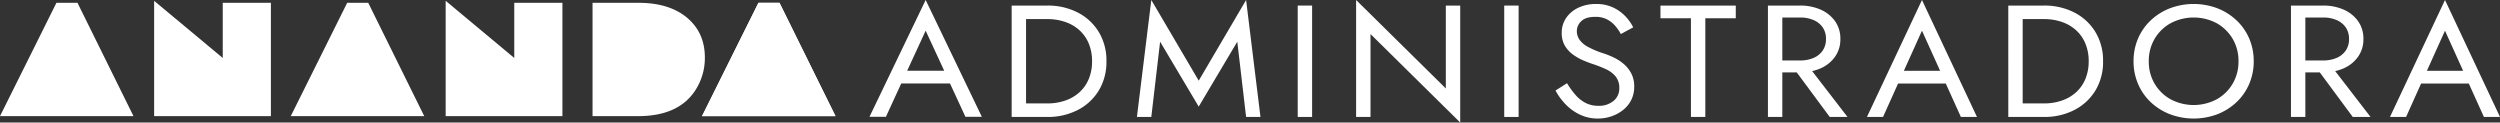
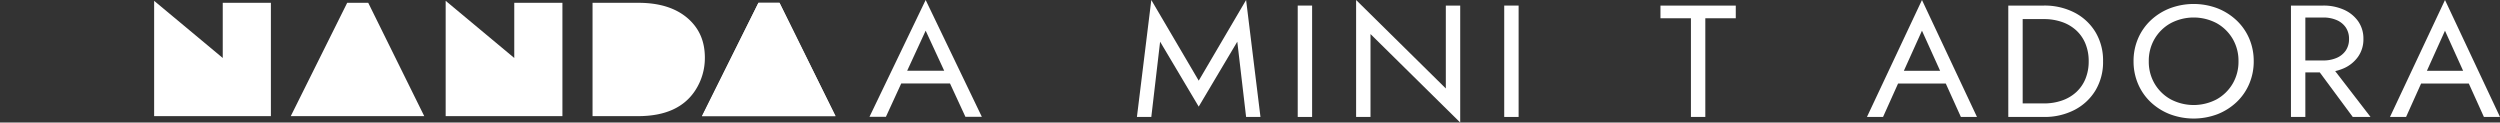
<svg xmlns="http://www.w3.org/2000/svg" id="Grupo_5" data-name="Grupo 5" width="870" height="42.635" viewBox="0 0 870 42.635">
  <rect x="0" y="0" width="870" height="42.635" fill="#333333" stroke="none" />
  <defs>
    <clipPath id="clip-path">
      <rect id="Retângulo_7" data-name="Retângulo 7" width="870" height="42.635" fill="#fff" />
    </clipPath>
  </defs>
  <path id="Caminho_19" data-name="Caminho 19" d="M208.844,10.676l6.452,13.94H202.41Zm0-10.676L189.289,40.656h5.719l5.341-11.616h16.965l5.369,11.616H228.4Z" transform="translate(113.286 0)" fill="#fff" />
  <g id="Grupo_4" data-name="Grupo 4" transform="translate(0 0)">
    <g id="Grupo_3" data-name="Grupo 3" clip-path="url(#clip-path)">
-       <path id="Caminho_20" data-name="Caminho 20" d="M225.036,39.97h-5.007V1.212h5.007Zm-2.239,0V35.264h9.6a18.893,18.893,0,0,0,6.36-1.026,14.11,14.11,0,0,0,4.949-2.935,12.956,12.956,0,0,0,3.181-4.623,15.845,15.845,0,0,0,1.12-6.091,15.843,15.843,0,0,0-1.12-6.09,12.963,12.963,0,0,0-3.181-4.624,14.134,14.134,0,0,0-4.949-2.935,18.933,18.933,0,0,0-6.36-1.024h-9.6V1.212h9.6A22.649,22.649,0,0,1,243.06,3.647a18.342,18.342,0,0,1,7.3,6.783,19.136,19.136,0,0,1,2.65,10.16,19.129,19.129,0,0,1-2.65,10.16,18.32,18.32,0,0,1-7.3,6.783A22.631,22.631,0,0,1,232.4,39.97Z" transform="translate(132.03 0.727)" fill="#fff" />
      <path id="Caminho_21" data-name="Caminho 21" d="M252.278,40.7h-5.007L252.278,0l16.5,28.073L285.266,0l5,40.7h-5L282.2,14.507,268.773,37.1,255.342,14.507Z" transform="translate(148.377 0)" fill="#fff" />
      <rect id="Retângulo_5" data-name="Retângulo 5" width="5.007" height="38.758" transform="translate(451.607 1.939)" fill="#fff" />
      <path id="Caminho_22" data-name="Caminho 22" d="M331.17,1.938v40.7L299.951,11.849V40.7h-5.007V0l31.219,30.785V1.938Z" transform="translate(176.984 0)" fill="#fff" />
      <rect id="Retângulo_6" data-name="Retângulo 6" width="5.007" height="38.758" transform="translate(523.47 1.939)" fill="#fff" />
-       <path id="Caminho_23" data-name="Caminho 23" d="M345.292,32.537a11.9,11.9,0,0,0,3.5,2.768,9.551,9.551,0,0,0,4.419,1,7.86,7.86,0,0,0,5.3-1.717,5.506,5.506,0,0,0,2-4.375,6.267,6.267,0,0,0-1.3-4.152,9.6,9.6,0,0,0-3.386-2.52,42.085,42.085,0,0,0-4.447-1.744q-1.534-.5-3.418-1.3a18.117,18.117,0,0,1-3.594-2.048,10.259,10.259,0,0,1-2.8-3.074,8.594,8.594,0,0,1-1.09-4.483,9.009,9.009,0,0,1,1.53-5.151,10.446,10.446,0,0,1,4.242-3.571,14.119,14.119,0,0,1,6.186-1.3,13.519,13.519,0,0,1,5.861,1.19A14.351,14.351,0,0,1,362.581,5.1,15.65,15.65,0,0,1,365.349,9l-4.3,2.325a16,16,0,0,0-1.944-2.824,9.625,9.625,0,0,0-2.856-2.27,8.709,8.709,0,0,0-4.094-.885q-3.358,0-4.89,1.522a4.7,4.7,0,0,0-1.53,3.407,5.306,5.306,0,0,0,.883,2.962,8.4,8.4,0,0,0,2.975,2.547,31.2,31.2,0,0,0,5.683,2.354,29.69,29.69,0,0,1,3.475,1.438,15.456,15.456,0,0,1,3.386,2.243,11.121,11.121,0,0,1,2.565,3.266,9.728,9.728,0,0,1,1,4.568,10.078,10.078,0,0,1-1.03,4.6,10.448,10.448,0,0,1-2.827,3.49,13.361,13.361,0,0,1-4.064,2.214,14.568,14.568,0,0,1-4.742.776,14.305,14.305,0,0,1-6.215-1.357,16.946,16.946,0,0,1-5.007-3.6,21.541,21.541,0,0,1-3.506-4.791l4.007-2.547a28.877,28.877,0,0,0,2.975,4.1" transform="translate(203.006 0.519)" fill="#fff" />
      <path id="Caminho_24" data-name="Caminho 24" d="M361.136,1.211h26.212V5.64h-10.6V39.969h-5.008V5.64h-10.6Z" transform="translate(216.703 0.727)" fill="#fff" />
-       <path id="Caminho_25" data-name="Caminho 25" d="M389.518,39.971h-5.007V1.213h5.007Zm-2.237-38.76H395.7a17.311,17.311,0,0,1,7.157,1.413,12.057,12.057,0,0,1,5.007,4.013,10.4,10.4,0,0,1,1.856,6.2,10.418,10.418,0,0,1-1.856,6.173,11.973,11.973,0,0,1-5.007,4.043,17.336,17.336,0,0,1-7.157,1.411h-8.423V20.314H395.7a11.6,11.6,0,0,0,4.683-.886,7.325,7.325,0,0,0,3.181-2.547,6.921,6.921,0,0,0,1.147-4.042A6.928,6.928,0,0,0,403.568,8.8a7.325,7.325,0,0,0-3.181-2.547,11.655,11.655,0,0,0-4.683-.886h-8.423Zm10.191,19.657,14.727,19.1h-6.186l-14.138-19.1Z" transform="translate(230.729 0.727)" fill="#fff" />
      <path id="Caminho_26" data-name="Caminho 26" d="M418.242,26.079l-.472,1L411.645,40.7h-5.6L425.193,0l19.143,40.7h-5.6l-6.007-13.288L432.26,26.3l-7.067-15.615Zm-2.062-1.44h18.26l1.768,4.429H414.413Z" transform="translate(243.653 0)" fill="#fff" />
      <path id="Caminho_27" data-name="Caminho 27" d="M441.794,39.97h-5.007V1.212h5.007Zm-2.238,0V35.264h9.6a18.893,18.893,0,0,0,6.36-1.026,14.111,14.111,0,0,0,4.949-2.935,12.958,12.958,0,0,0,3.181-4.623,15.845,15.845,0,0,0,1.12-6.091,15.843,15.843,0,0,0-1.12-6.09,12.964,12.964,0,0,0-3.181-4.624,14.136,14.136,0,0,0-4.949-2.935,18.933,18.933,0,0,0-6.36-1.024h-9.6V1.212h9.6a22.649,22.649,0,0,1,10.661,2.435,18.342,18.342,0,0,1,7.3,6.783,19.136,19.136,0,0,1,2.65,10.16,19.128,19.128,0,0,1-2.65,10.16,18.32,18.32,0,0,1-7.3,6.783,22.631,22.631,0,0,1-10.661,2.437Z" transform="translate(262.098 0.727)" fill="#fff" />
      <path id="Caminho_28" data-name="Caminho 28" d="M465.59,12.907a18.945,18.945,0,0,1,4.387-6.312,20.657,20.657,0,0,1,6.656-4.208,23.513,23.513,0,0,1,16.642,0A20.744,20.744,0,0,1,499.9,6.595a18.969,18.969,0,0,1,4.389,6.312,19.762,19.762,0,0,1,1.562,7.891,19.8,19.8,0,0,1-1.562,7.861A18.878,18.878,0,0,1,499.9,35a20.689,20.689,0,0,1-6.626,4.208,23.489,23.489,0,0,1-16.642,0A20.6,20.6,0,0,1,469.977,35a18.854,18.854,0,0,1-4.387-6.341,19.806,19.806,0,0,1-1.56-7.861,19.764,19.764,0,0,1,1.56-7.891m5.773,15.7a14.8,14.8,0,0,0,5.567,5.426,17.148,17.148,0,0,0,16.05,0,14.862,14.862,0,0,0,5.539-5.426A15.041,15.041,0,0,0,500.55,20.8a15.047,15.047,0,0,0-2.031-7.808,14.862,14.862,0,0,0-5.539-5.426,17.148,17.148,0,0,0-16.05,0,14.8,14.8,0,0,0-5.567,5.426,15.034,15.034,0,0,0-2.032,7.808,15.028,15.028,0,0,0,2.032,7.807" transform="translate(278.445 0.519)" fill="#fff" />
      <path id="Caminho_29" data-name="Caminho 29" d="M503.273,39.971h-5.007V1.213h5.007Zm-2.237-38.76h8.423a17.31,17.31,0,0,1,7.157,1.413,12.058,12.058,0,0,1,5.007,4.013,10.4,10.4,0,0,1,1.856,6.2,10.417,10.417,0,0,1-1.856,6.173,11.974,11.974,0,0,1-5.007,4.043,17.336,17.336,0,0,1-7.157,1.411h-8.423V20.314h8.423a11.6,11.6,0,0,0,4.683-.886,7.315,7.315,0,0,0,3.181-2.547,6.922,6.922,0,0,0,1.147-4.042A6.929,6.929,0,0,0,517.323,8.8a7.315,7.315,0,0,0-3.181-2.547,11.656,11.656,0,0,0-4.683-.886h-8.423Zm10.191,19.657,14.727,19.1h-6.186l-14.138-19.1Z" transform="translate(298.989 0.727)" fill="#fff" />
      <path id="Caminho_30" data-name="Caminho 30" d="M532,26.079l-.472,1L525.4,40.7h-5.6L538.947,0,558.09,40.7h-5.6l-6.007-13.288-.472-1.107-7.067-15.615Zm-2.062-1.44h18.26l1.768,4.429H528.167Z" transform="translate(311.912 0)" fill="#fff" />
      <path id="Caminho_31" data-name="Caminho 31" d="M179.647.612h-7.325L152.684,40.047h46.453Z" transform="translate(91.619 0.367)" fill="#fff" />
-       <path id="Caminho_32" data-name="Caminho 32" d="M26.963.612H19.638L0,40.047H46.453Z" transform="translate(0 0.367)" fill="#fff" />
      <path id="Caminho_33" data-name="Caminho 33" d="M179.647.612h-7.325L152.684,40.047h46.453Z" transform="translate(91.619 0.367)" fill="#fff" />
      <path id="Caminho_34" data-name="Caminho 34" d="M33.523,40.307V.178L57.4,20.068V.872H74.155V40.307Z" transform="translate(20.116 0.107)" fill="#fff" />
      <path id="Caminho_35" data-name="Caminho 35" d="M96.929,40.307V.178L120.8,20.068V.872h16.759V40.307Z" transform="translate(58.163 0.107)" fill="#fff" />
      <path id="Caminho_36" data-name="Caminho 36" d="M164.6,31.116c-3.826,5.858-10.38,8.93-19.834,8.93H128.874V.612h15.948q11.309,0,17.572,5.741c3.827,3.538,5.567,7.944,5.567,13.4A20.564,20.564,0,0,1,164.6,31.116" transform="translate(77.332 0.367)" fill="#fff" />
      <path id="Caminho_37" data-name="Caminho 37" d="M90.2.612H82.876L63.238,40.047h46.453Z" transform="translate(37.947 0.367)" fill="#fff" />
    </g>
  </g>
</svg>